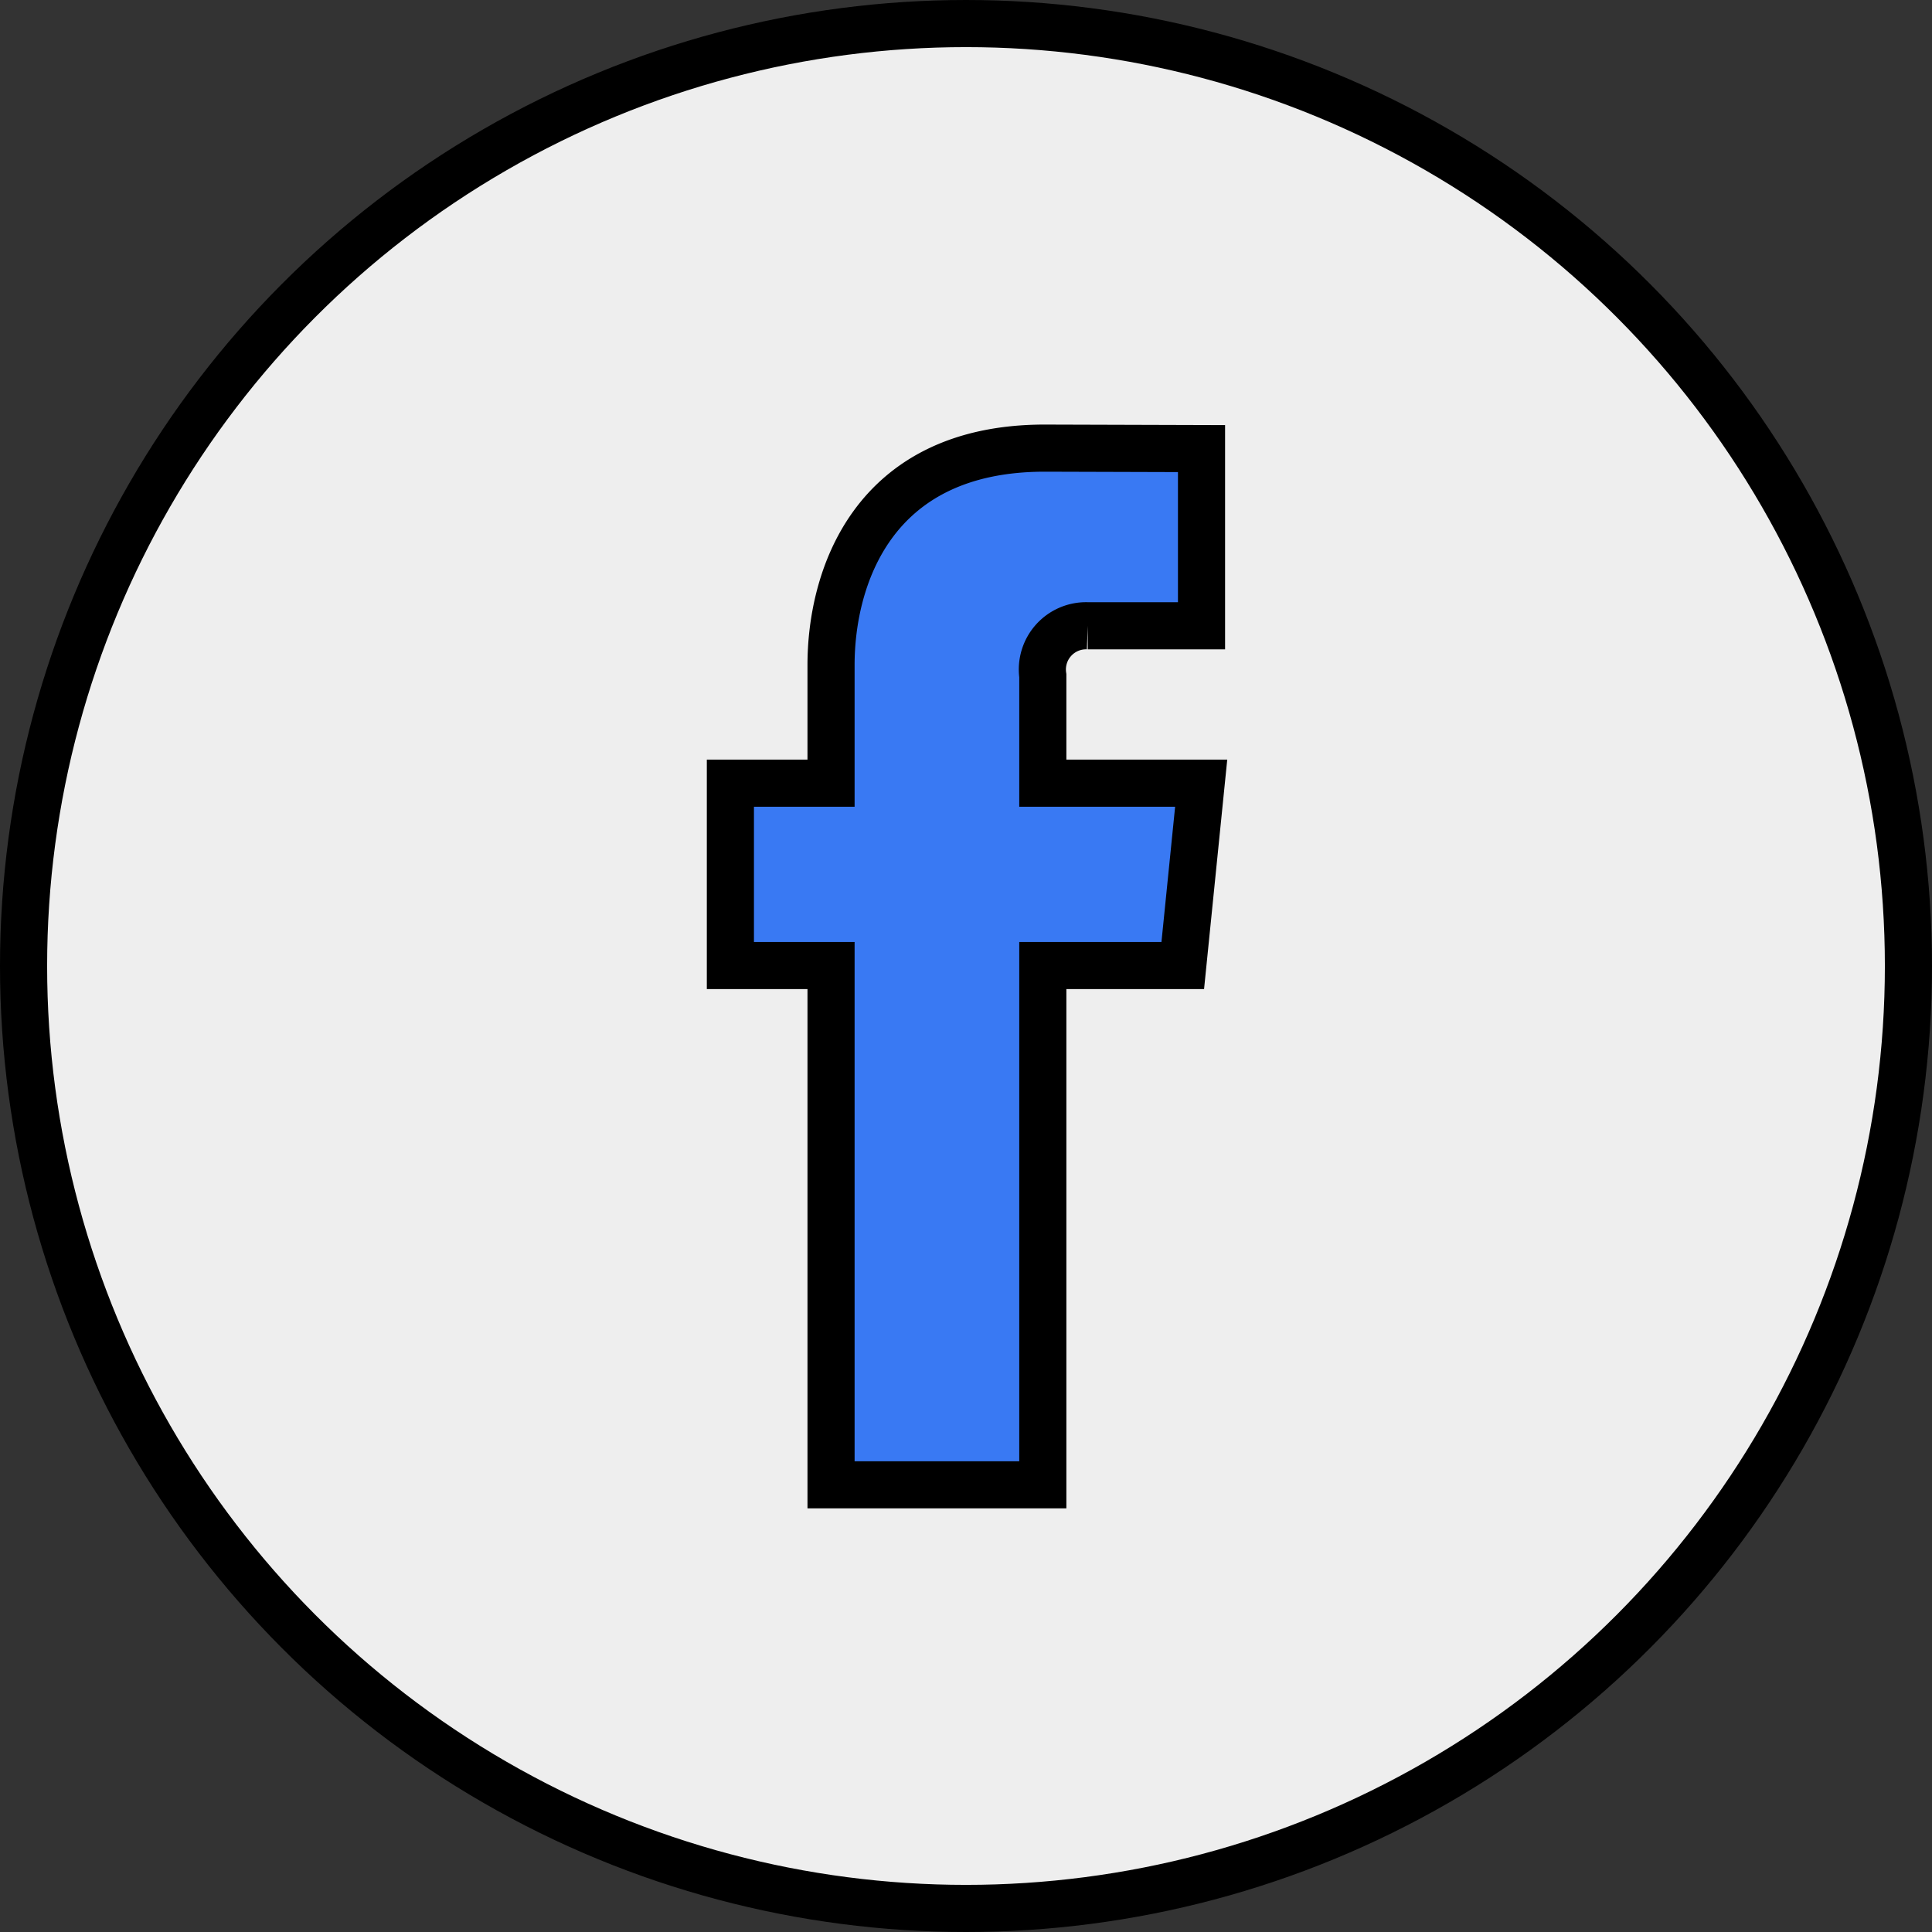
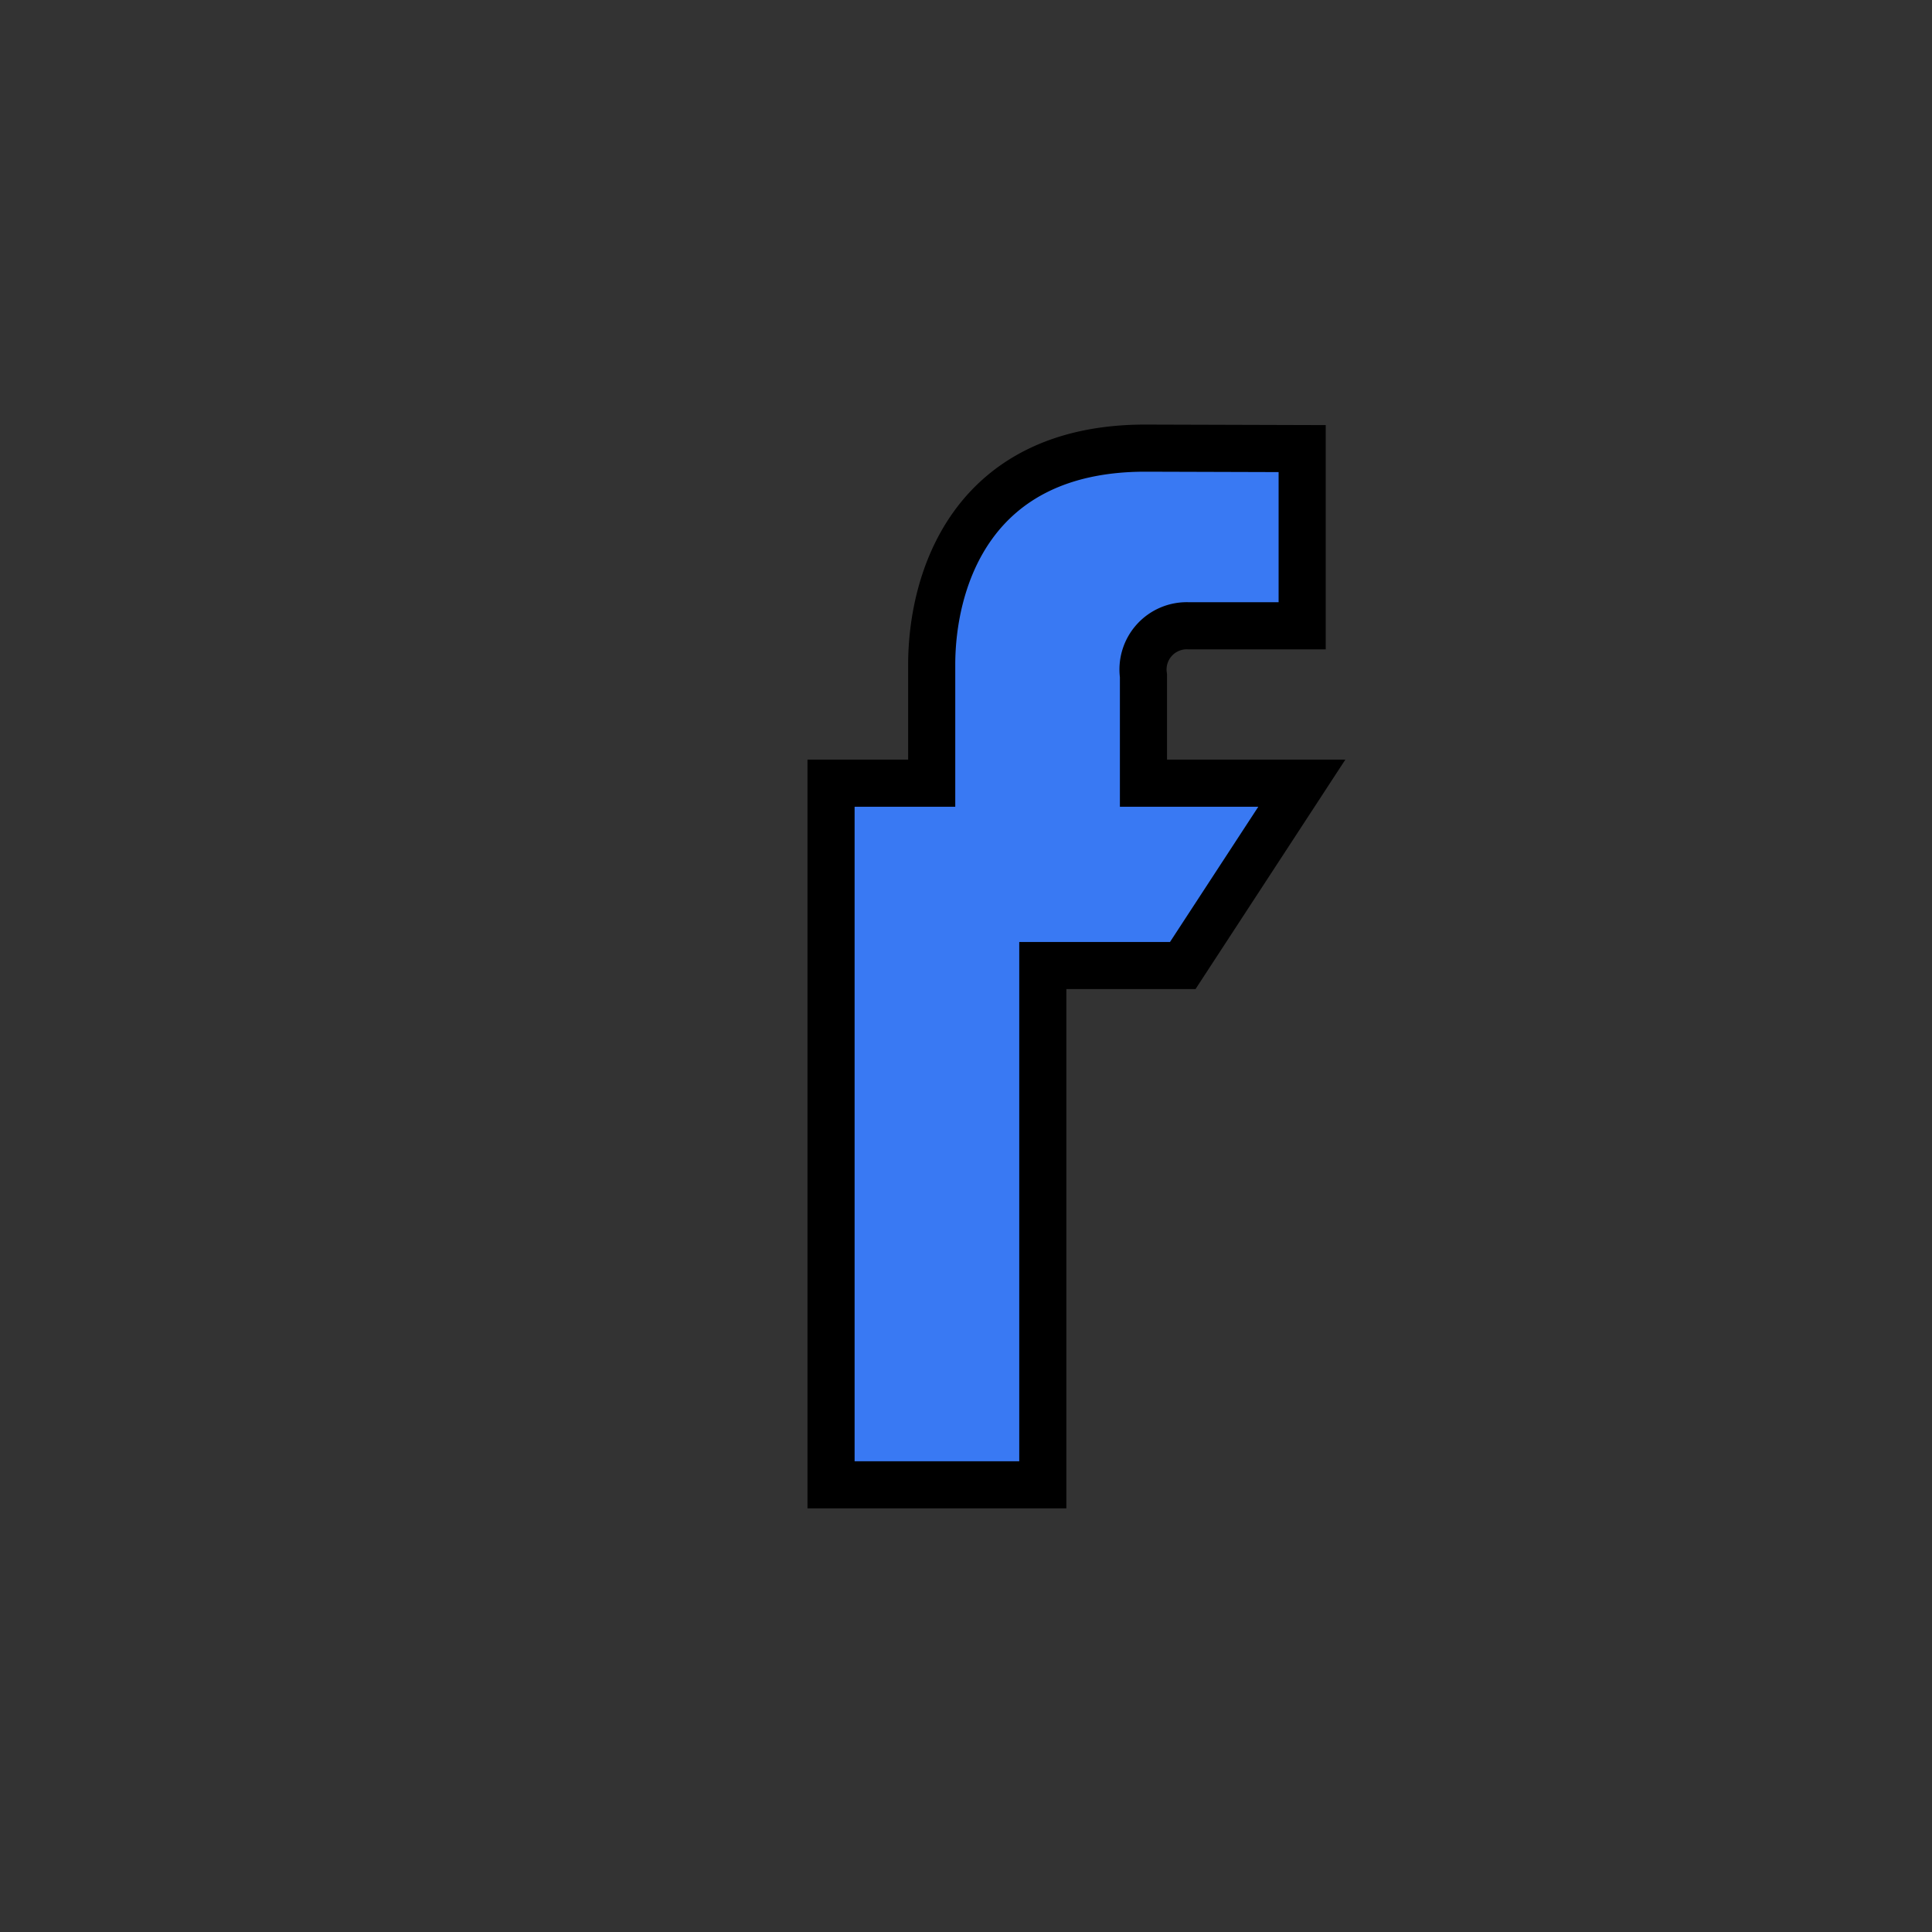
<svg xmlns="http://www.w3.org/2000/svg" id="Grupa_1" data-name="Grupa 1" width="41" height="41" viewBox="0 0 41 41">
  <rect x="0" y="0" width="41" height="41" fill="#333333" stroke="none" />
  <defs>
    <style>
      .cls-1 {
        fill: #eee;
      }

      .cls-1, .cls-2 {
        stroke: #000;
        stroke-width: 1px;
      }

      .cls-2 {
        fill: #3979f3;
        fill-rule: evenodd;
      }
    </style>
  </defs>
-   <circle class="cls-1" cx="20.5" cy="20.5" r="20" />
-   <path id="Path_321" data-name="Path 321" class="cls-2" d="M456.6,5534.12H453.63v11.02h-4.494v-11.02H447v-3.87h2.136v-2.51c0-1.79.839-4.6,4.535-4.6l3.327,0.01v3.76h-2.414a0.928,0.928,0,0,0-.954,1.06v2.28h3.361Z" transform="translate(-431.5 -5513.63)" />
+   <path id="Path_321" data-name="Path 321" class="cls-2" d="M456.6,5534.12H453.63v11.02h-4.494v-11.02v-3.87h2.136v-2.51c0-1.79.839-4.6,4.535-4.6l3.327,0.01v3.76h-2.414a0.928,0.928,0,0,0-.954,1.06v2.28h3.361Z" transform="translate(-431.5 -5513.63)" />
</svg>